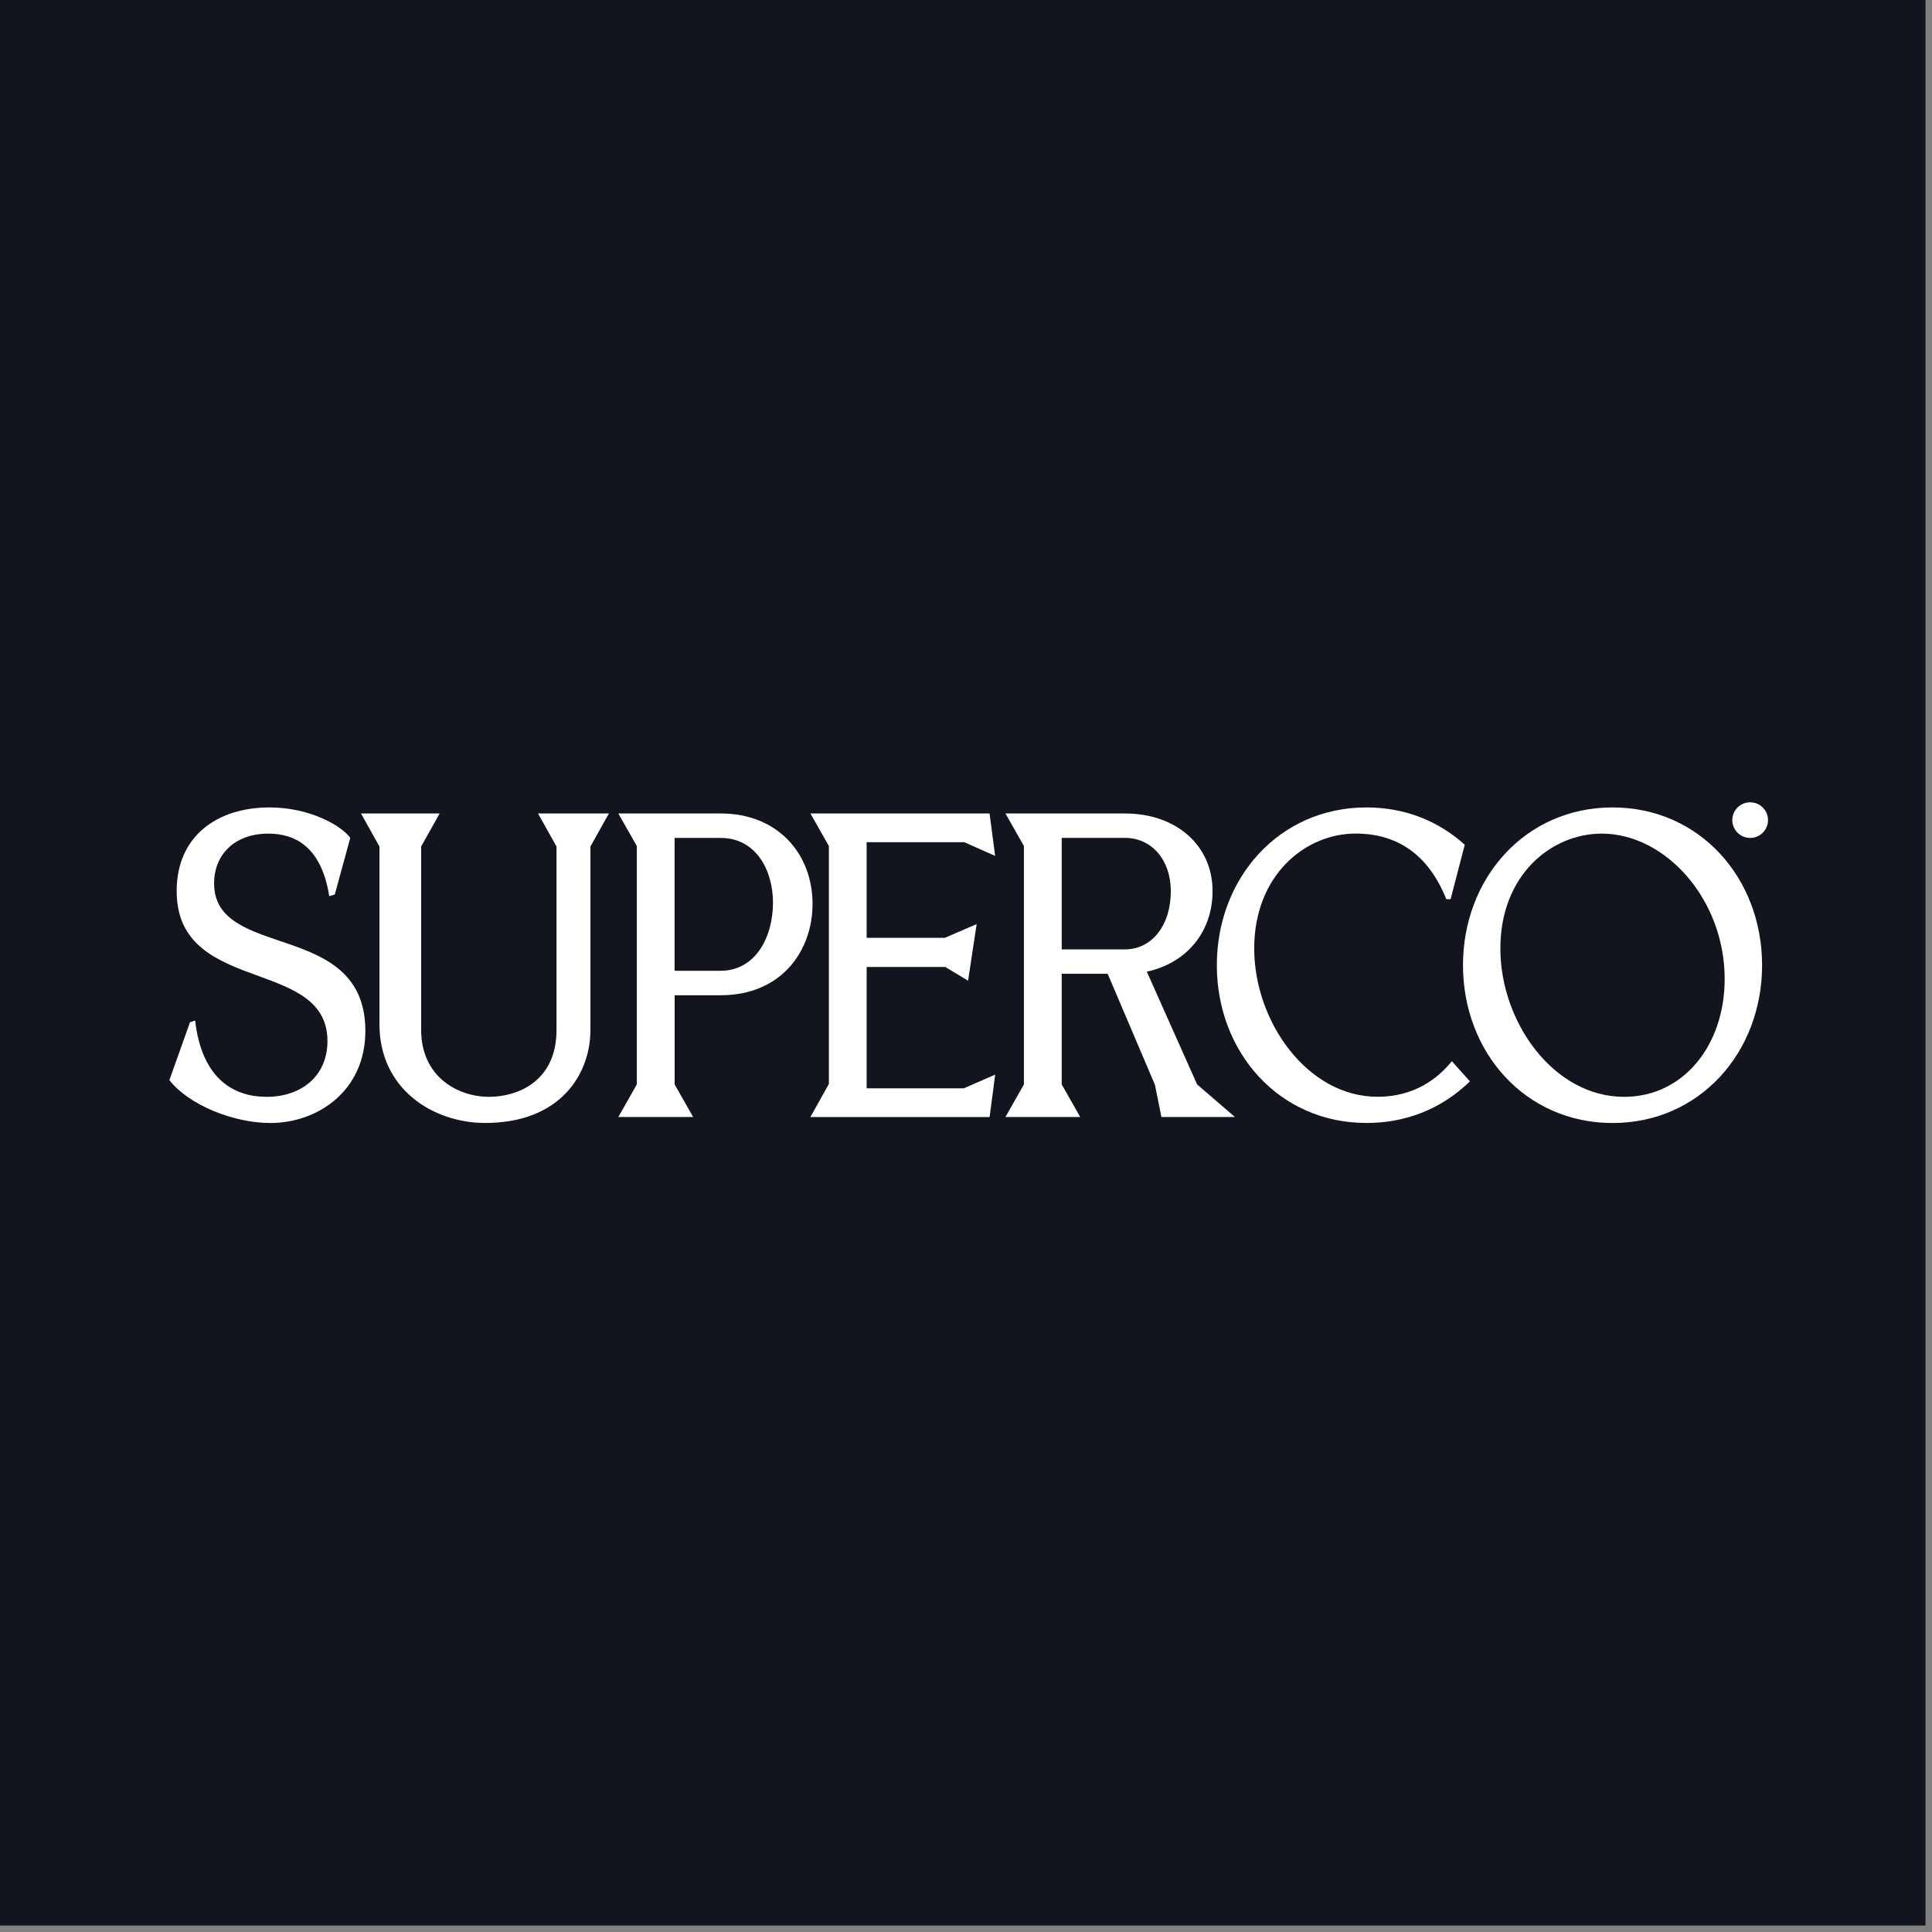
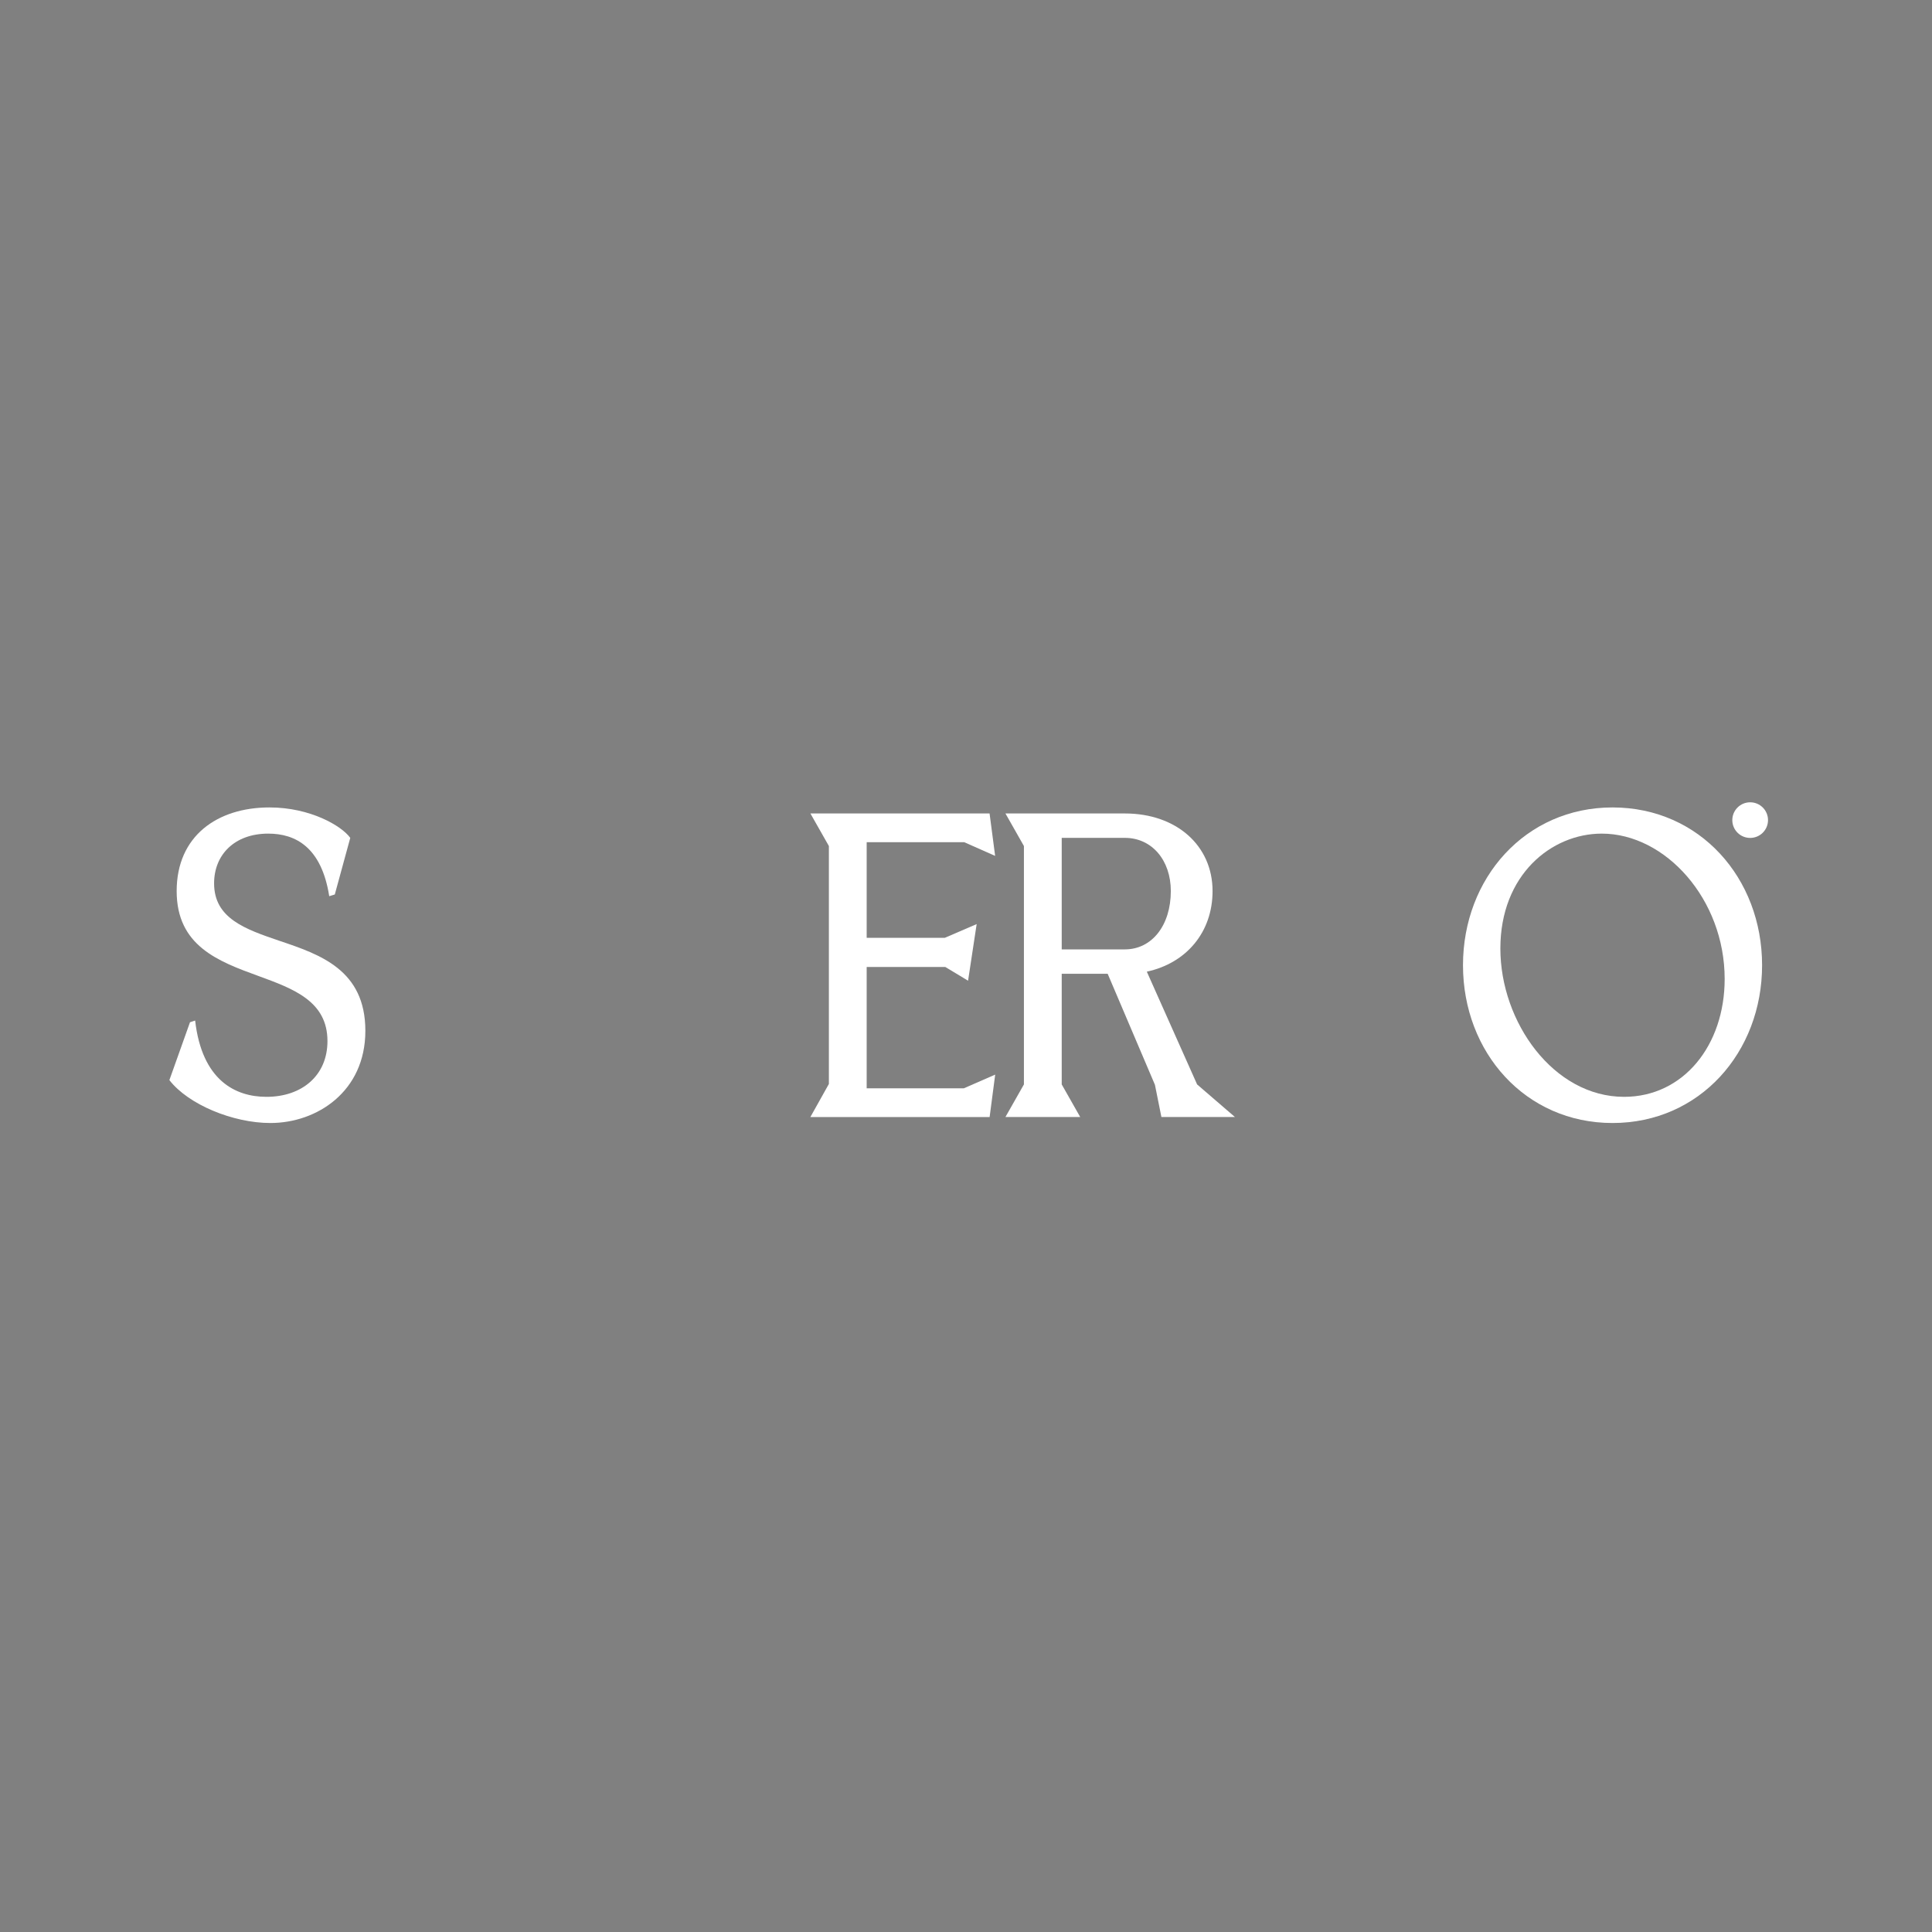
<svg xmlns="http://www.w3.org/2000/svg" width="247" height="247" viewBox="0 0 247 247" fill="none">
  <rect x="0" y="0" width="247" height="247" fill="#808080" stroke="none" />
-   <rect width="246.17" height="246.17" fill="#12151D" />
  <path d="M21.654 138.089L24.29 130.692L24.948 130.473C25.827 138.149 30.113 140.227 34.066 140.227C38.624 140.227 41.865 137.484 41.865 133.102C41.865 128.002 37.526 126.415 33.021 124.769C27.916 122.909 22.586 120.937 22.586 113.919C22.586 106.9 27.75 103.228 34.452 103.228C39.669 103.228 43.682 105.586 44.78 107.119L42.803 114.357L42.091 114.576C41.1 108.275 37.752 106.575 34.292 106.575C30.006 106.575 27.371 109.257 27.371 112.936C27.371 117.431 31.384 118.799 35.722 120.28C40.94 122.033 46.71 124.005 46.71 131.787C46.71 139.569 40.501 143.573 34.571 143.573C29.793 143.573 24.077 141.216 21.661 138.095L21.654 138.089Z" fill="white" />
-   <path d="M48.513 130.964V108.222L46.15 103.999H56.206L53.843 108.222V131.674C53.843 137.651 58.515 140.227 62.521 140.227C66.035 140.227 71.146 138.361 71.146 131.674V108.222L68.783 103.999H77.847L75.485 108.222V131.674C75.485 137.319 71.638 143.567 62.029 143.567C55.434 143.567 48.513 139.291 48.513 130.957V130.964Z" fill="white" />
-   <path d="M79.052 142.803L81.414 138.64V108.162L79.052 103.999H92.128C99.489 103.999 103.881 109.204 103.881 115.566C103.881 121.542 99.928 127.239 92.128 127.239H86.252V138.64L88.615 142.803H79.058H79.052ZM86.246 124.111H92.122C96.574 124.111 98.823 119.835 98.823 115.4C98.823 111.289 96.68 107.126 92.122 107.126H86.246V124.118V124.111Z" fill="white" />
  <path d="M103.607 142.803L105.97 138.58V108.162L103.607 103.999H126.513L127.225 109.423L123.272 107.671H110.801V119.895H120.797L124.863 118.142L123.765 125.38L120.857 123.627H110.801V139.138H123.219L127.232 137.385L126.52 142.81H103.614L103.607 142.803Z" fill="white" />
  <path d="M153.046 138.64L157.877 142.803H148.481L147.656 138.693L141.613 124.496H135.737V138.64L138.099 142.803H128.543L130.905 138.64V108.162L128.543 103.999H143.816C150.411 103.999 155.022 108.109 155.022 113.919C155.022 119.178 151.675 123.129 146.617 124.224L153.046 138.64ZM135.737 107.119V121.376H143.809C147.27 121.376 149.685 118.308 149.685 113.919C149.685 109.975 147.27 107.119 143.809 107.119H135.737Z" fill="white" />
-   <path d="M155.568 123.401C155.568 112.272 163.534 103.228 174.688 103.228C179.739 103.228 183.971 105.034 187.265 107.996L185.455 114.955H184.903C182.593 109.198 178.587 106.568 173.31 106.568C166.882 106.568 160.347 111.887 160.347 121.256C160.347 130.625 167.161 140.22 176.112 140.22C180.783 140.22 183.805 137.916 185.615 135.672L187.924 138.248C185.395 140.712 181.109 143.567 174.688 143.567C163.534 143.567 155.568 134.523 155.568 123.394V123.401Z" fill="white" />
  <path d="M187.039 123.401C187.039 112.272 195.005 103.228 206.158 103.228C217.312 103.228 225.277 112.272 225.277 123.401C225.277 134.53 217.312 143.573 206.158 143.573C195.005 143.573 187.039 134.53 187.039 123.401ZM220.493 125.154C220.493 114.961 212.913 106.575 204.781 106.575C198.352 106.575 191.817 111.834 191.817 121.263C191.817 130.692 198.632 140.227 207.636 140.227C215.215 140.227 220.493 133.647 220.493 125.154Z" fill="white" />
  <path d="M223.752 107.126C225.013 107.126 226.035 106.106 226.035 104.848C226.035 103.59 225.013 102.571 223.752 102.571C222.492 102.571 221.47 103.59 221.47 104.848C221.47 106.106 222.492 107.126 223.752 107.126Z" fill="white" />
</svg>